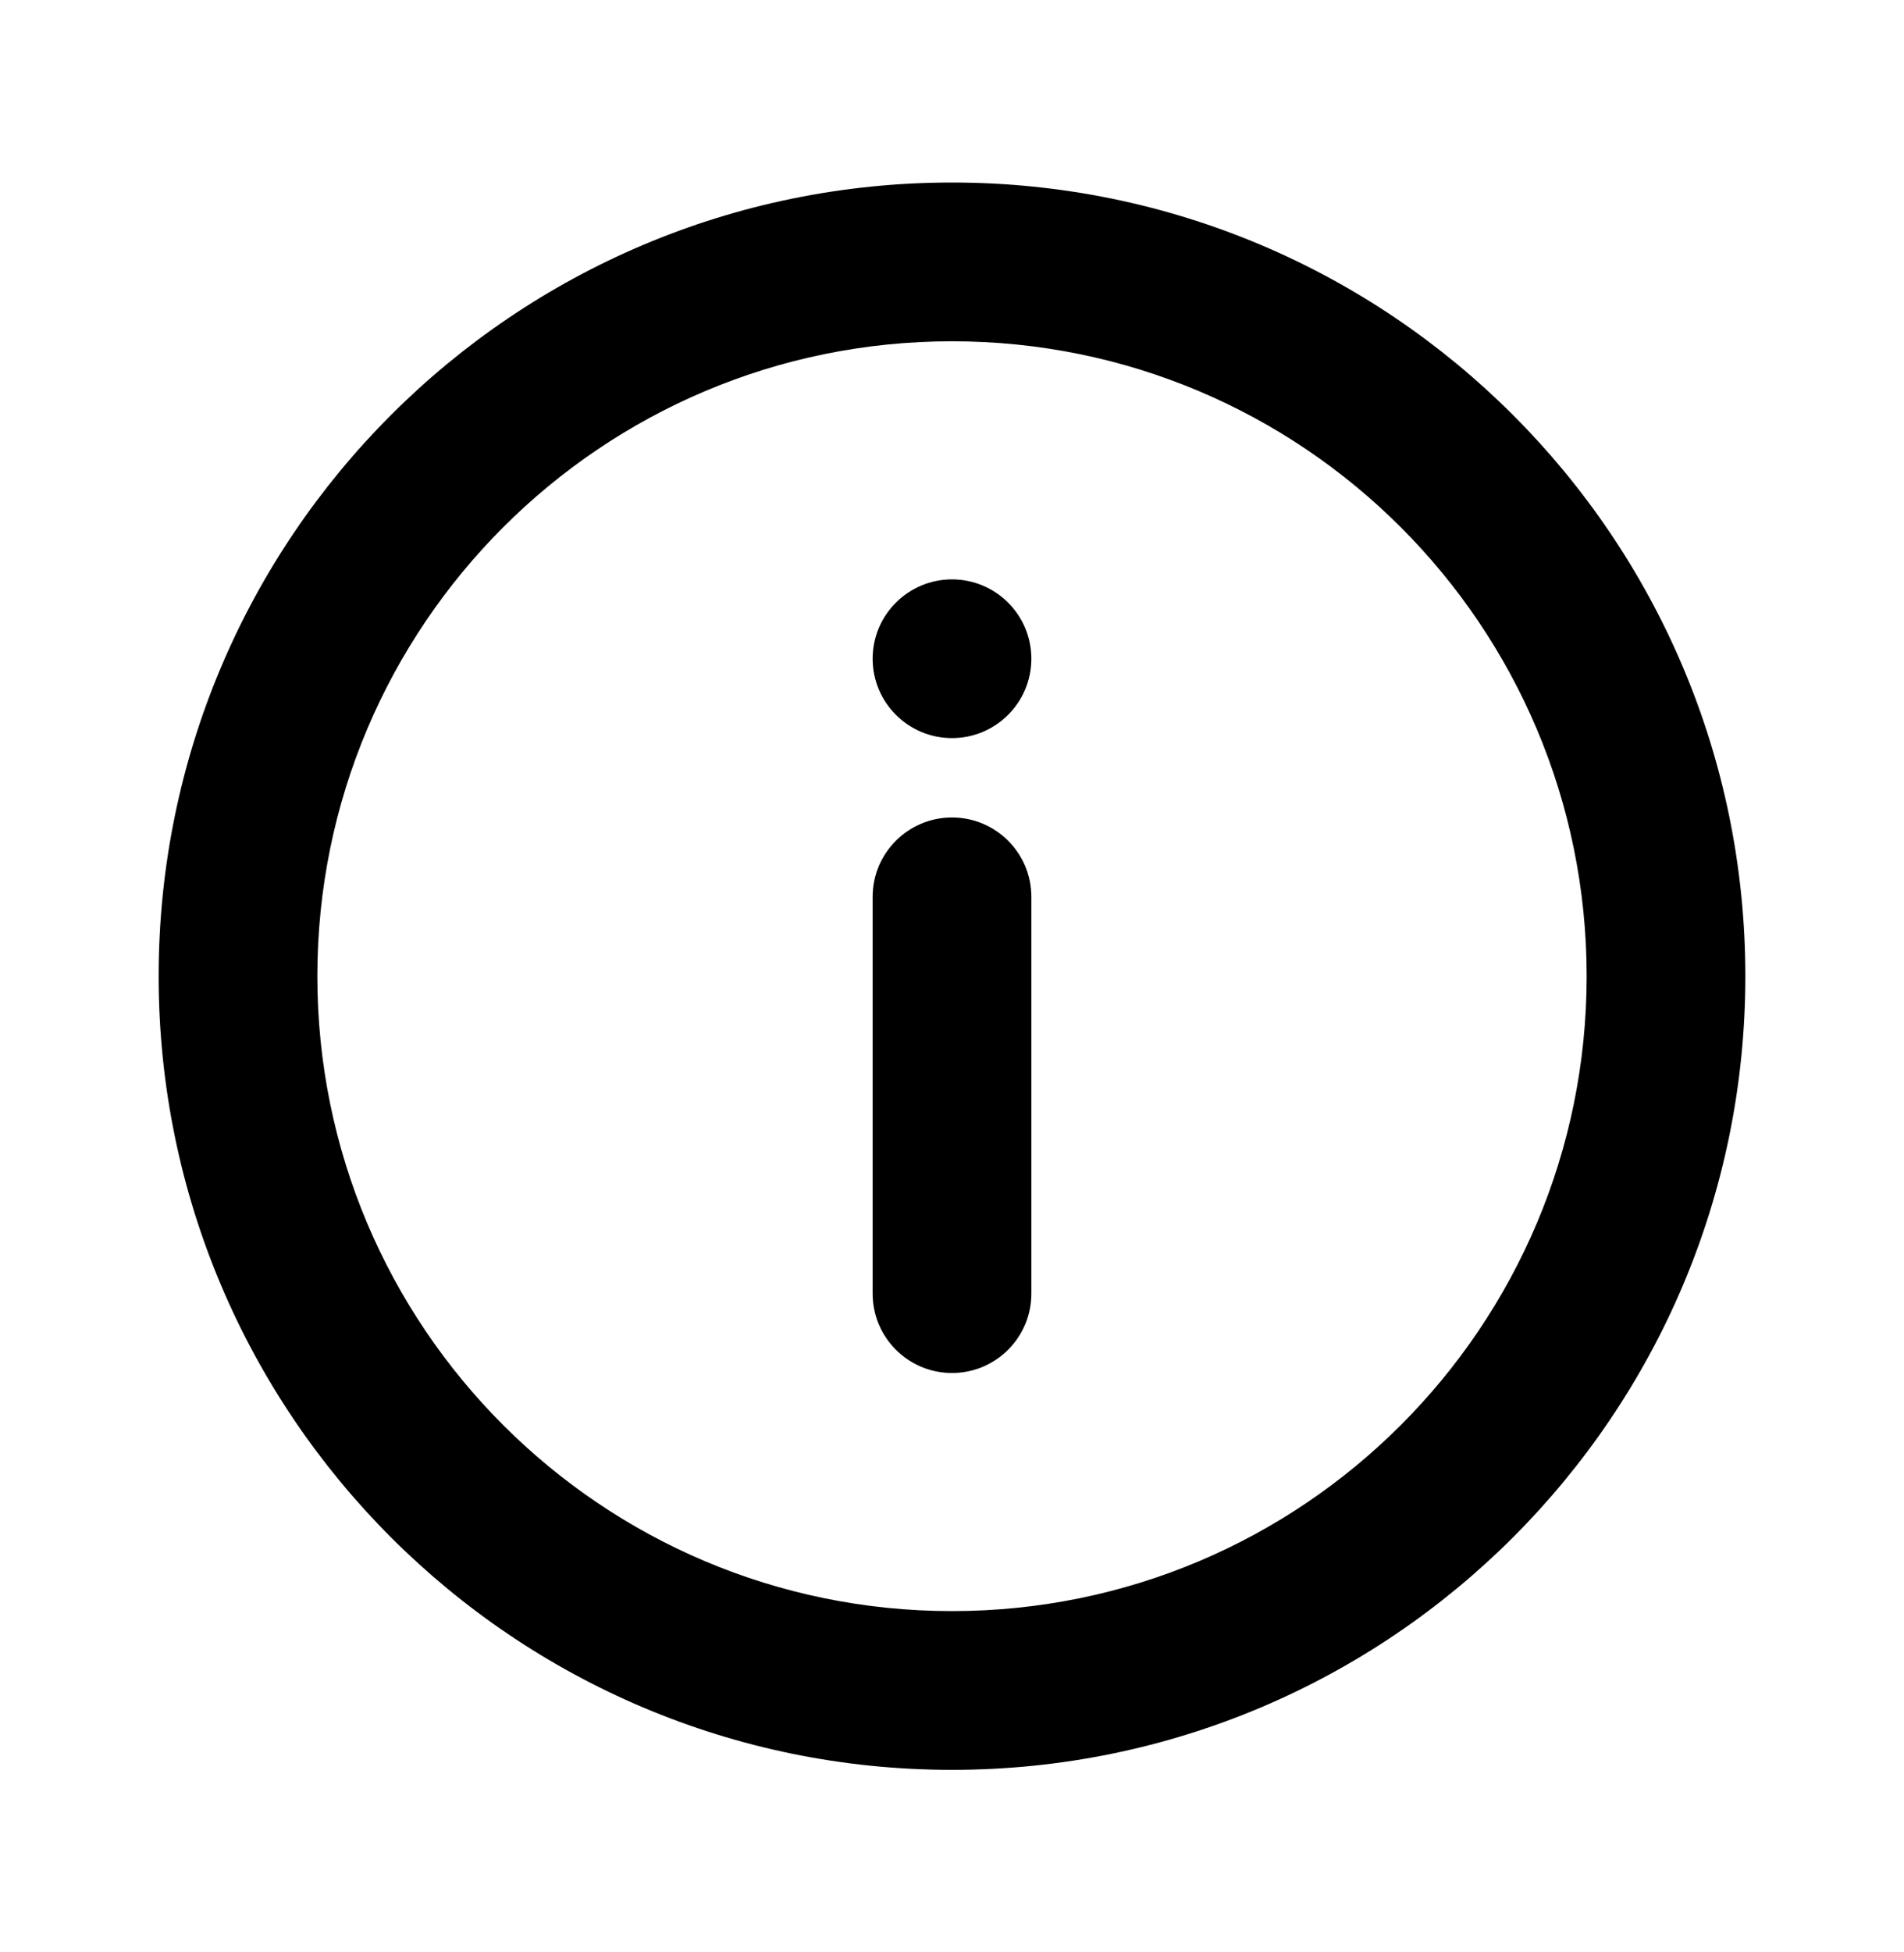
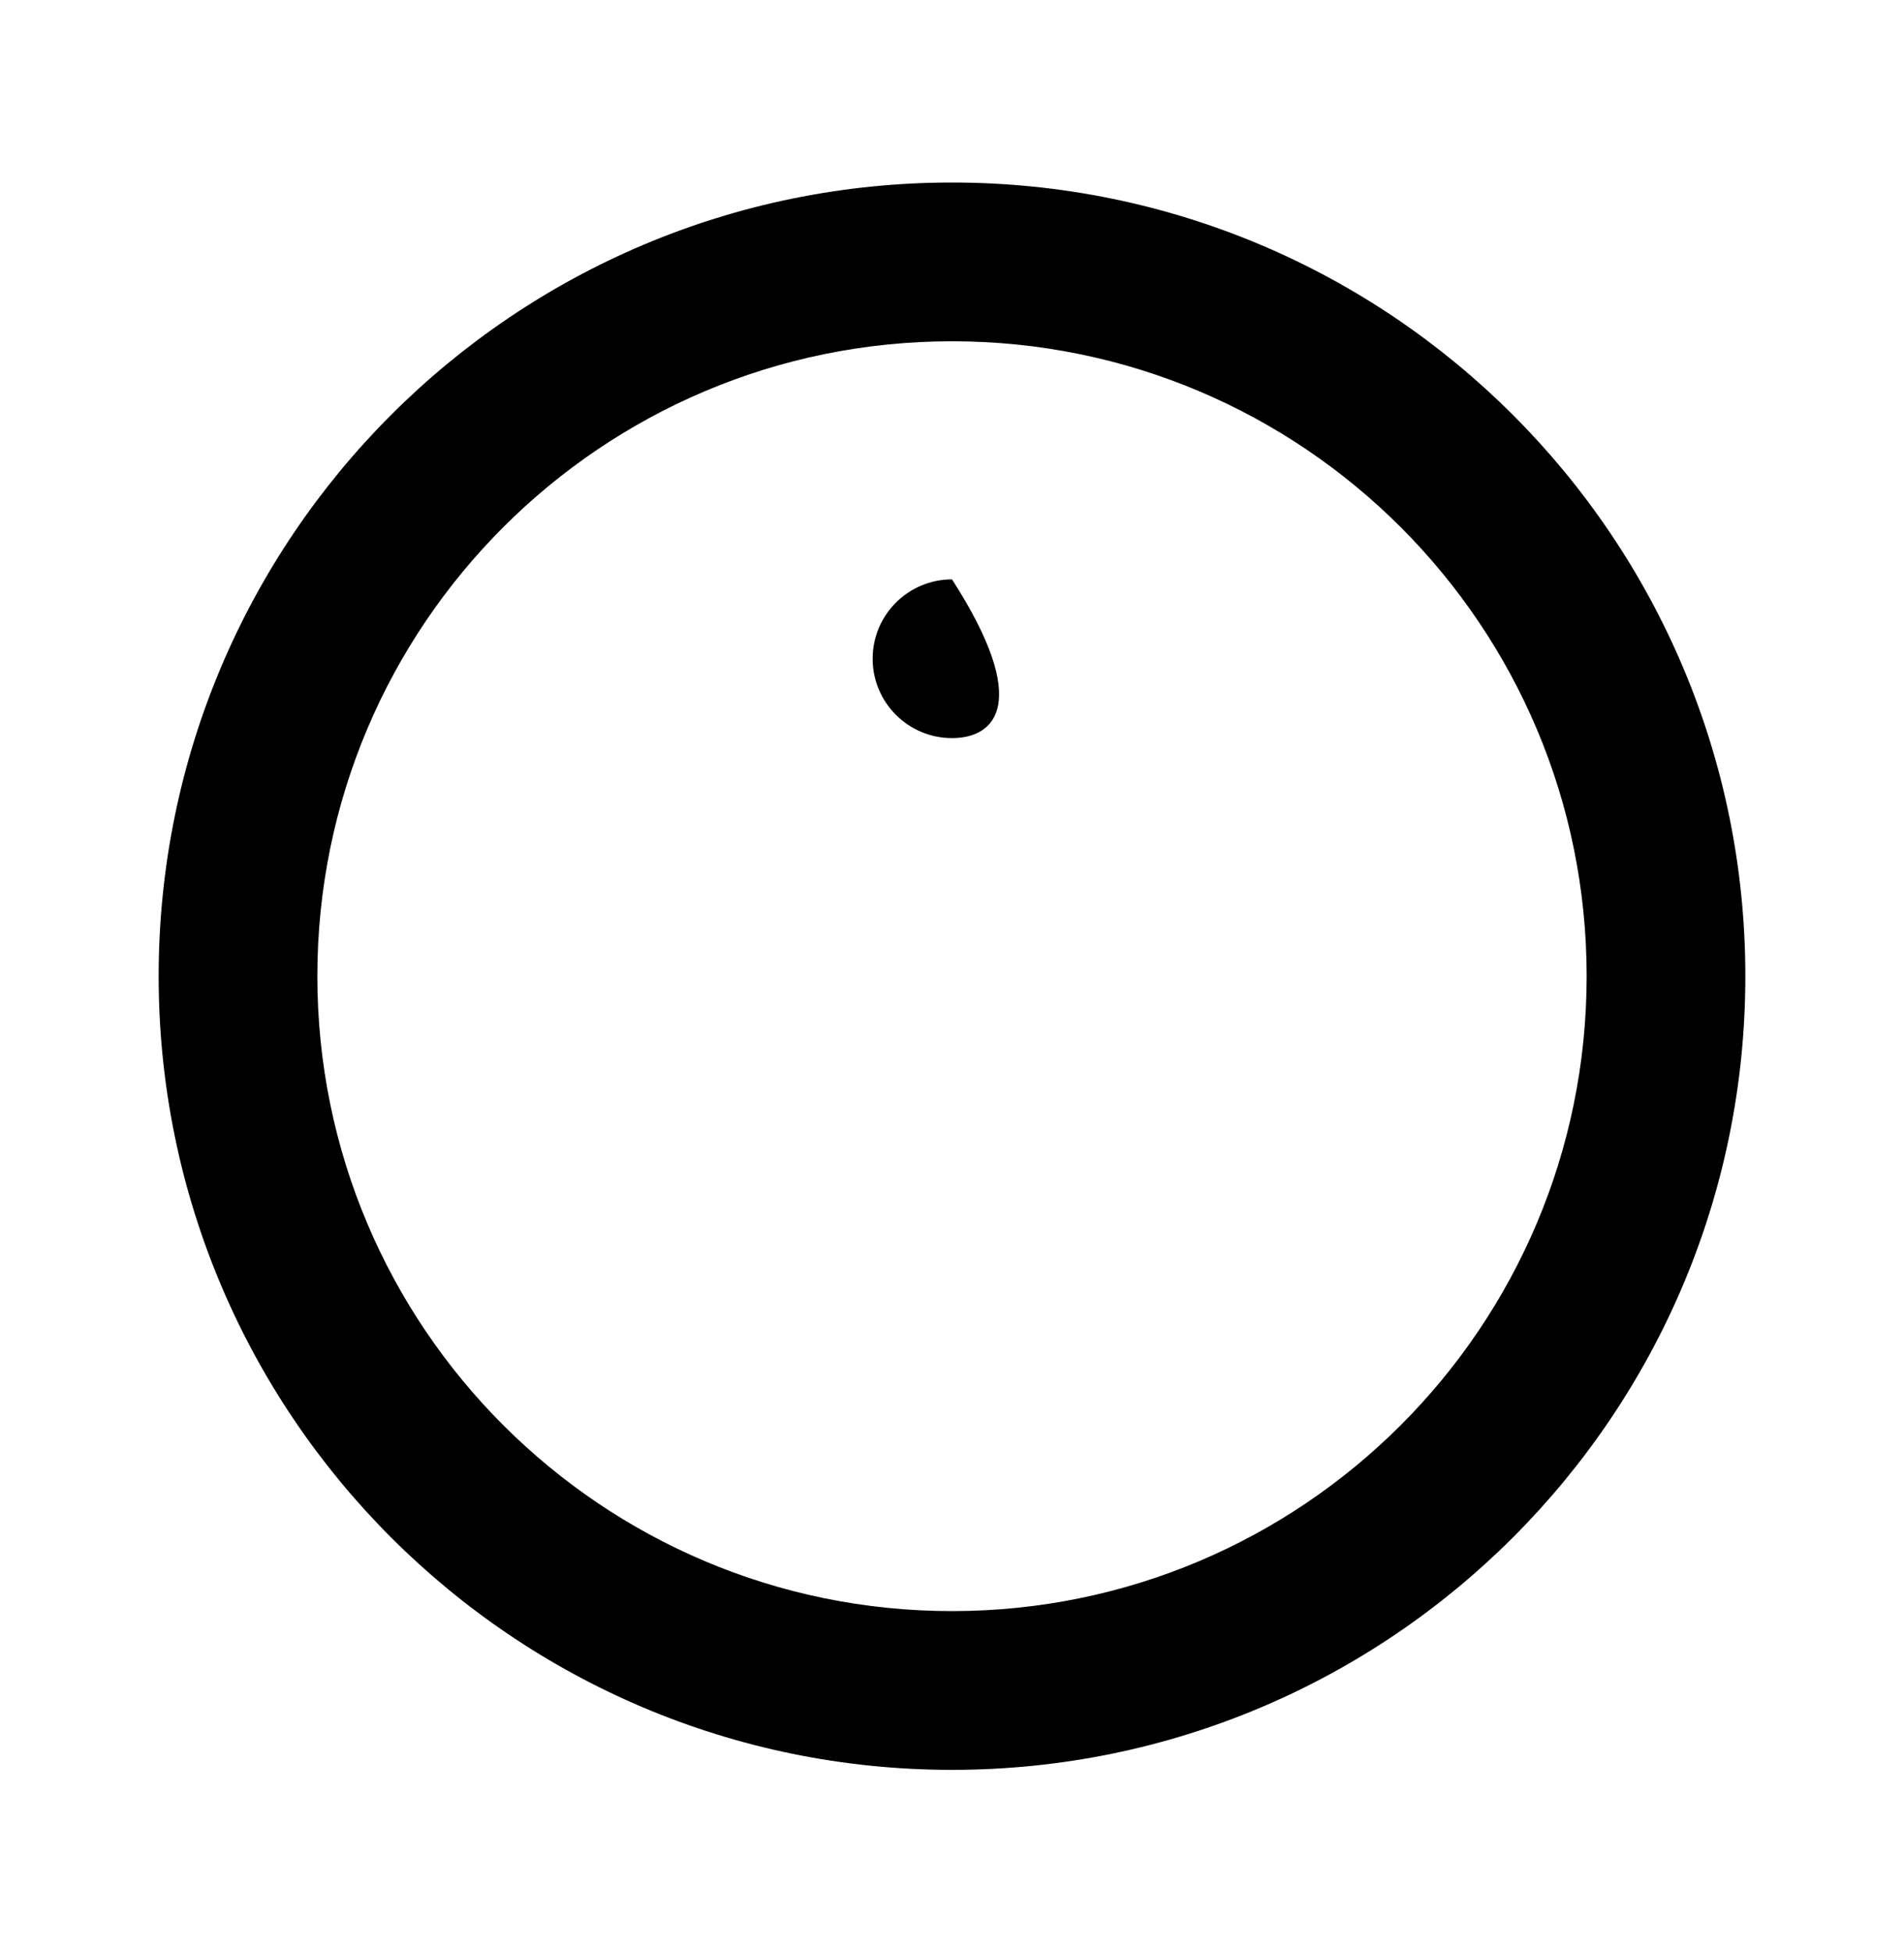
<svg xmlns="http://www.w3.org/2000/svg" width="40" height="41" viewBox="0 0 40 41" fill="none">
-   <path d="M20 17.167C20.92 17.167 21.667 17.913 21.667 18.833V27.167C21.667 28.087 20.92 28.833 20 28.833C19.08 28.833 18.333 28.087 18.333 27.167V18.833C18.333 17.913 19.08 17.167 20 17.167Z" fill="black" />
-   <path d="M20 12.167C20.92 12.167 21.667 12.913 21.667 13.833C21.667 14.754 20.92 15.5 20 15.5C19.08 15.5 18.333 14.754 18.333 13.833C18.333 12.913 19.08 12.167 20 12.167Z" fill="black" />
+   <path d="M20 12.167C21.667 14.754 20.92 15.5 20 15.5C19.08 15.5 18.333 14.754 18.333 13.833C18.333 12.913 19.08 12.167 20 12.167Z" fill="black" />
  <path fill-rule="evenodd" clip-rule="evenodd" d="M3.333 20.5C3.333 11.295 10.795 3.833 20 3.833C29.205 3.833 36.667 11.295 36.667 20.5C36.667 29.705 29.205 37.167 20 37.167C10.795 37.167 3.333 29.705 3.333 20.5ZM20 7.167C12.636 7.167 6.667 13.136 6.667 20.5C6.667 27.864 12.636 33.833 20 33.833C27.364 33.833 33.333 27.864 33.333 20.5C33.333 13.136 27.364 7.167 20 7.167Z" fill="black" />
</svg>